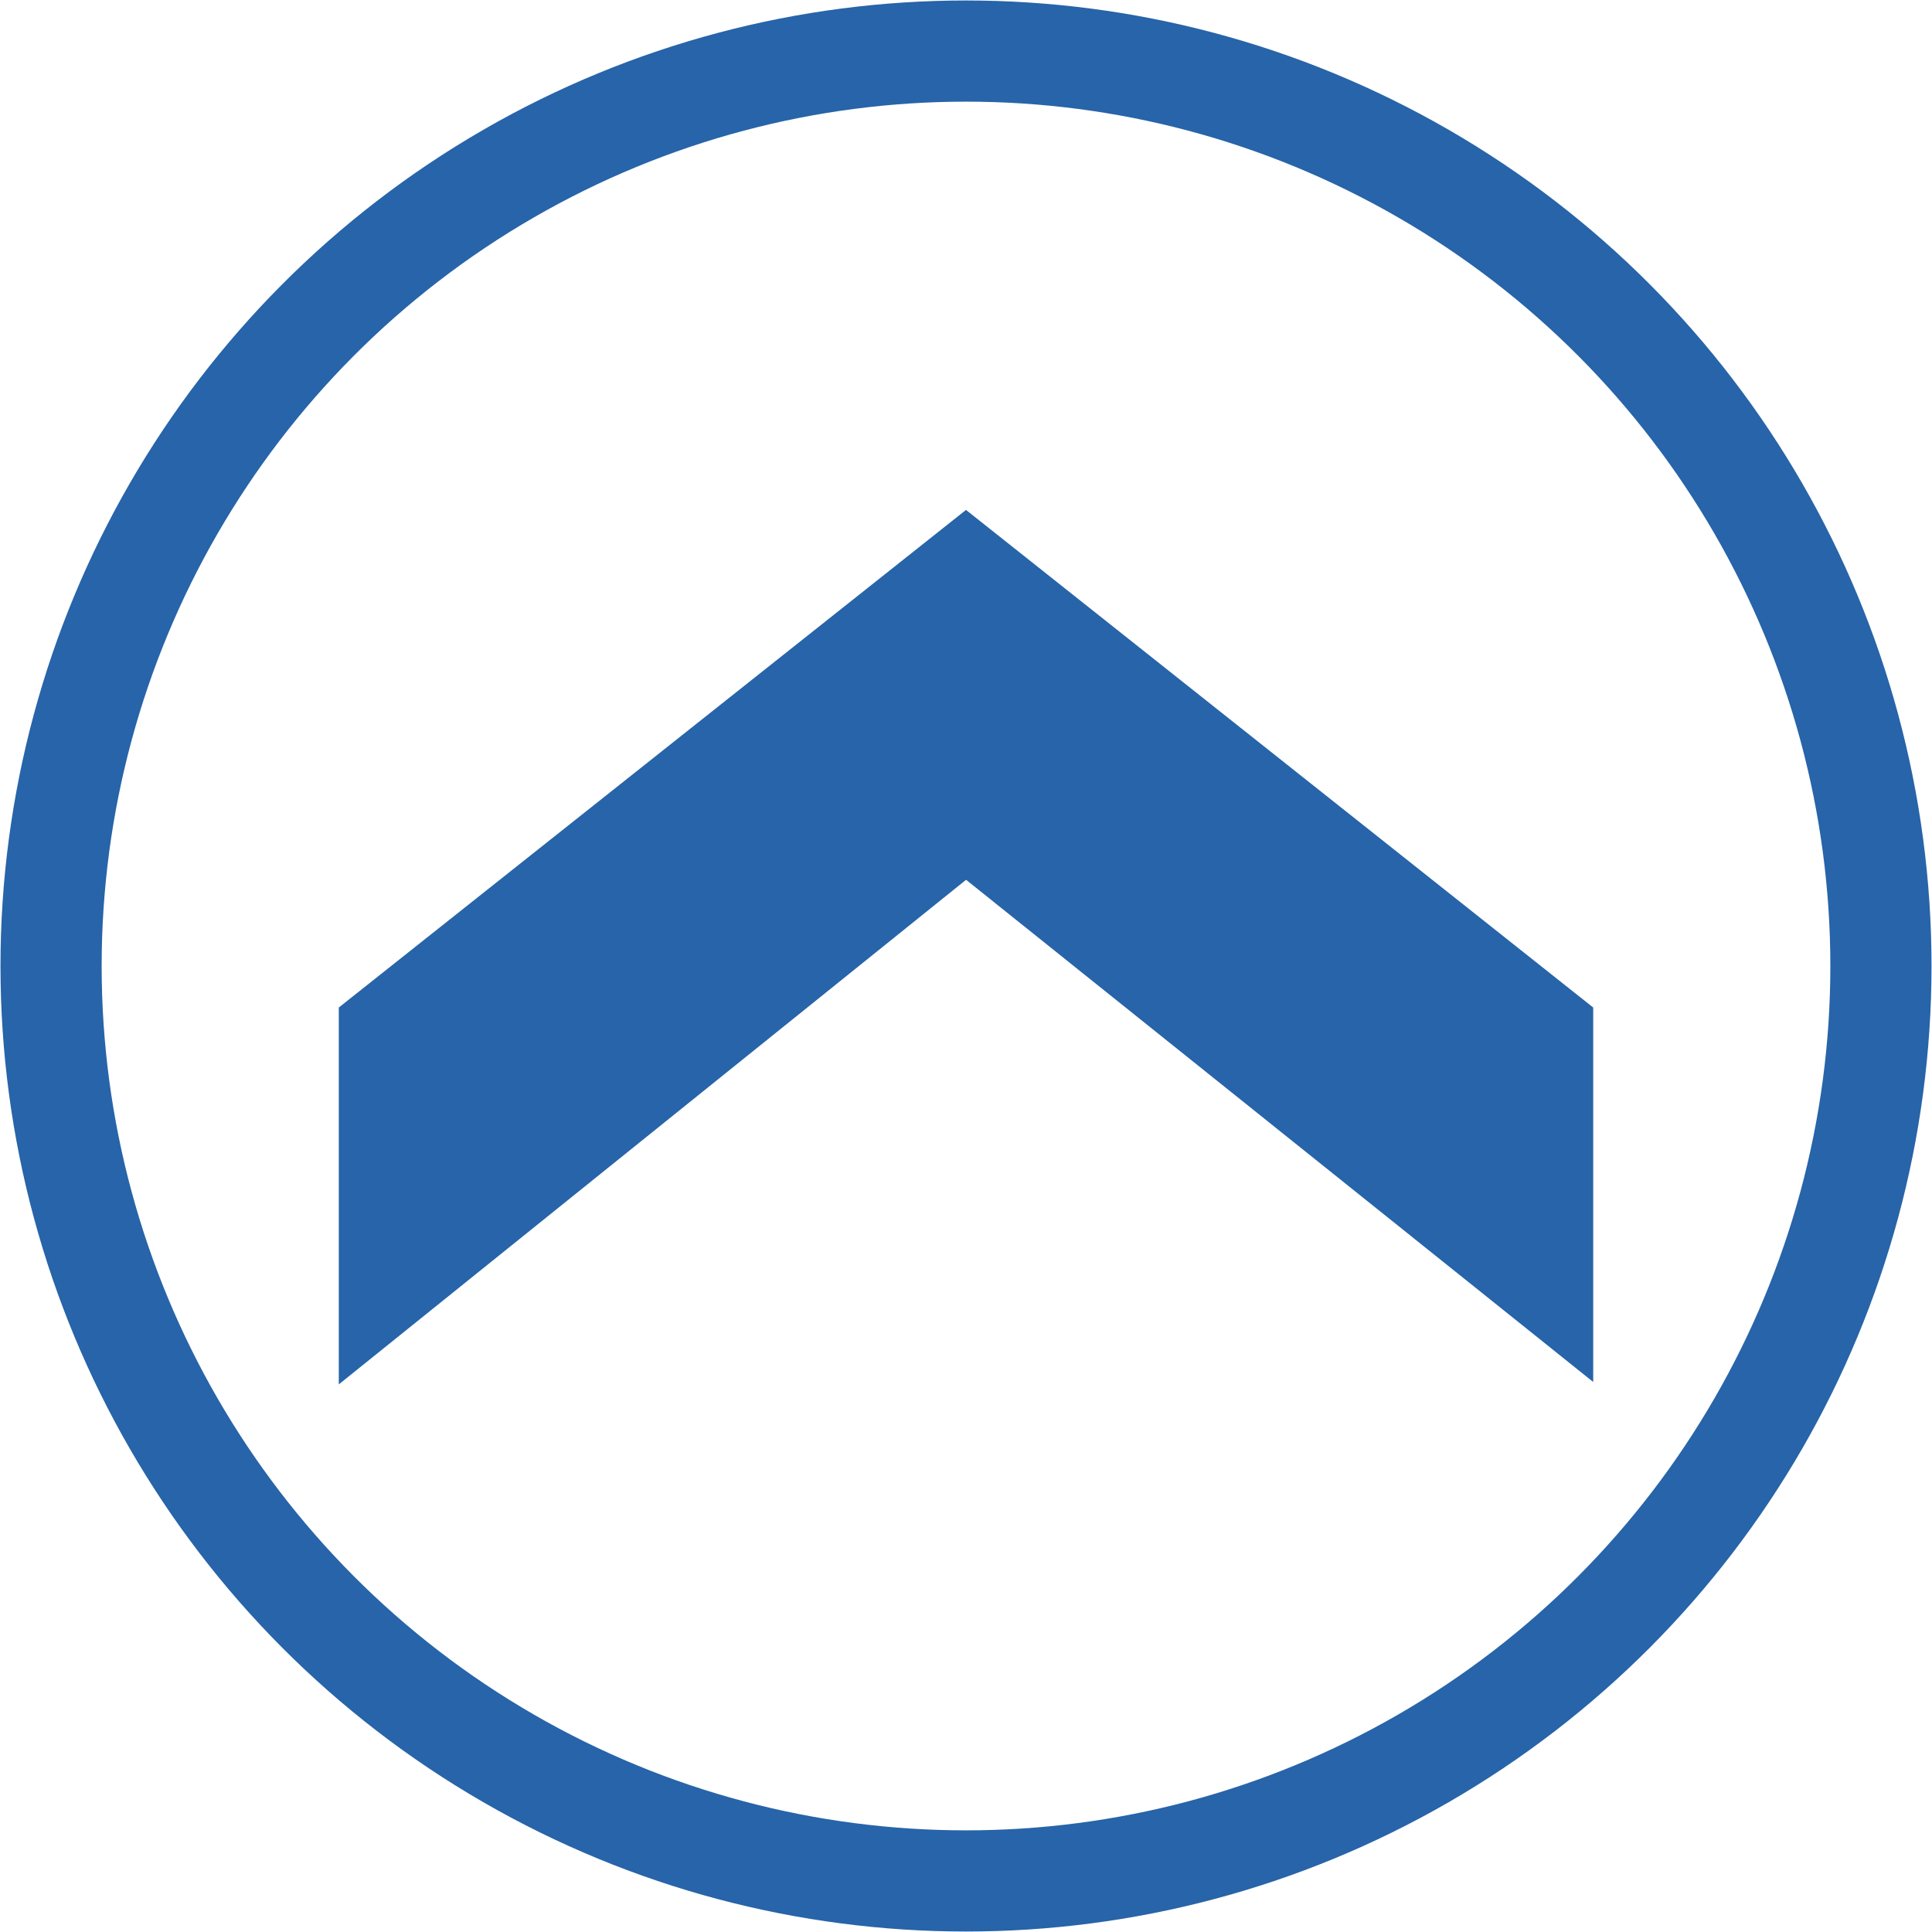
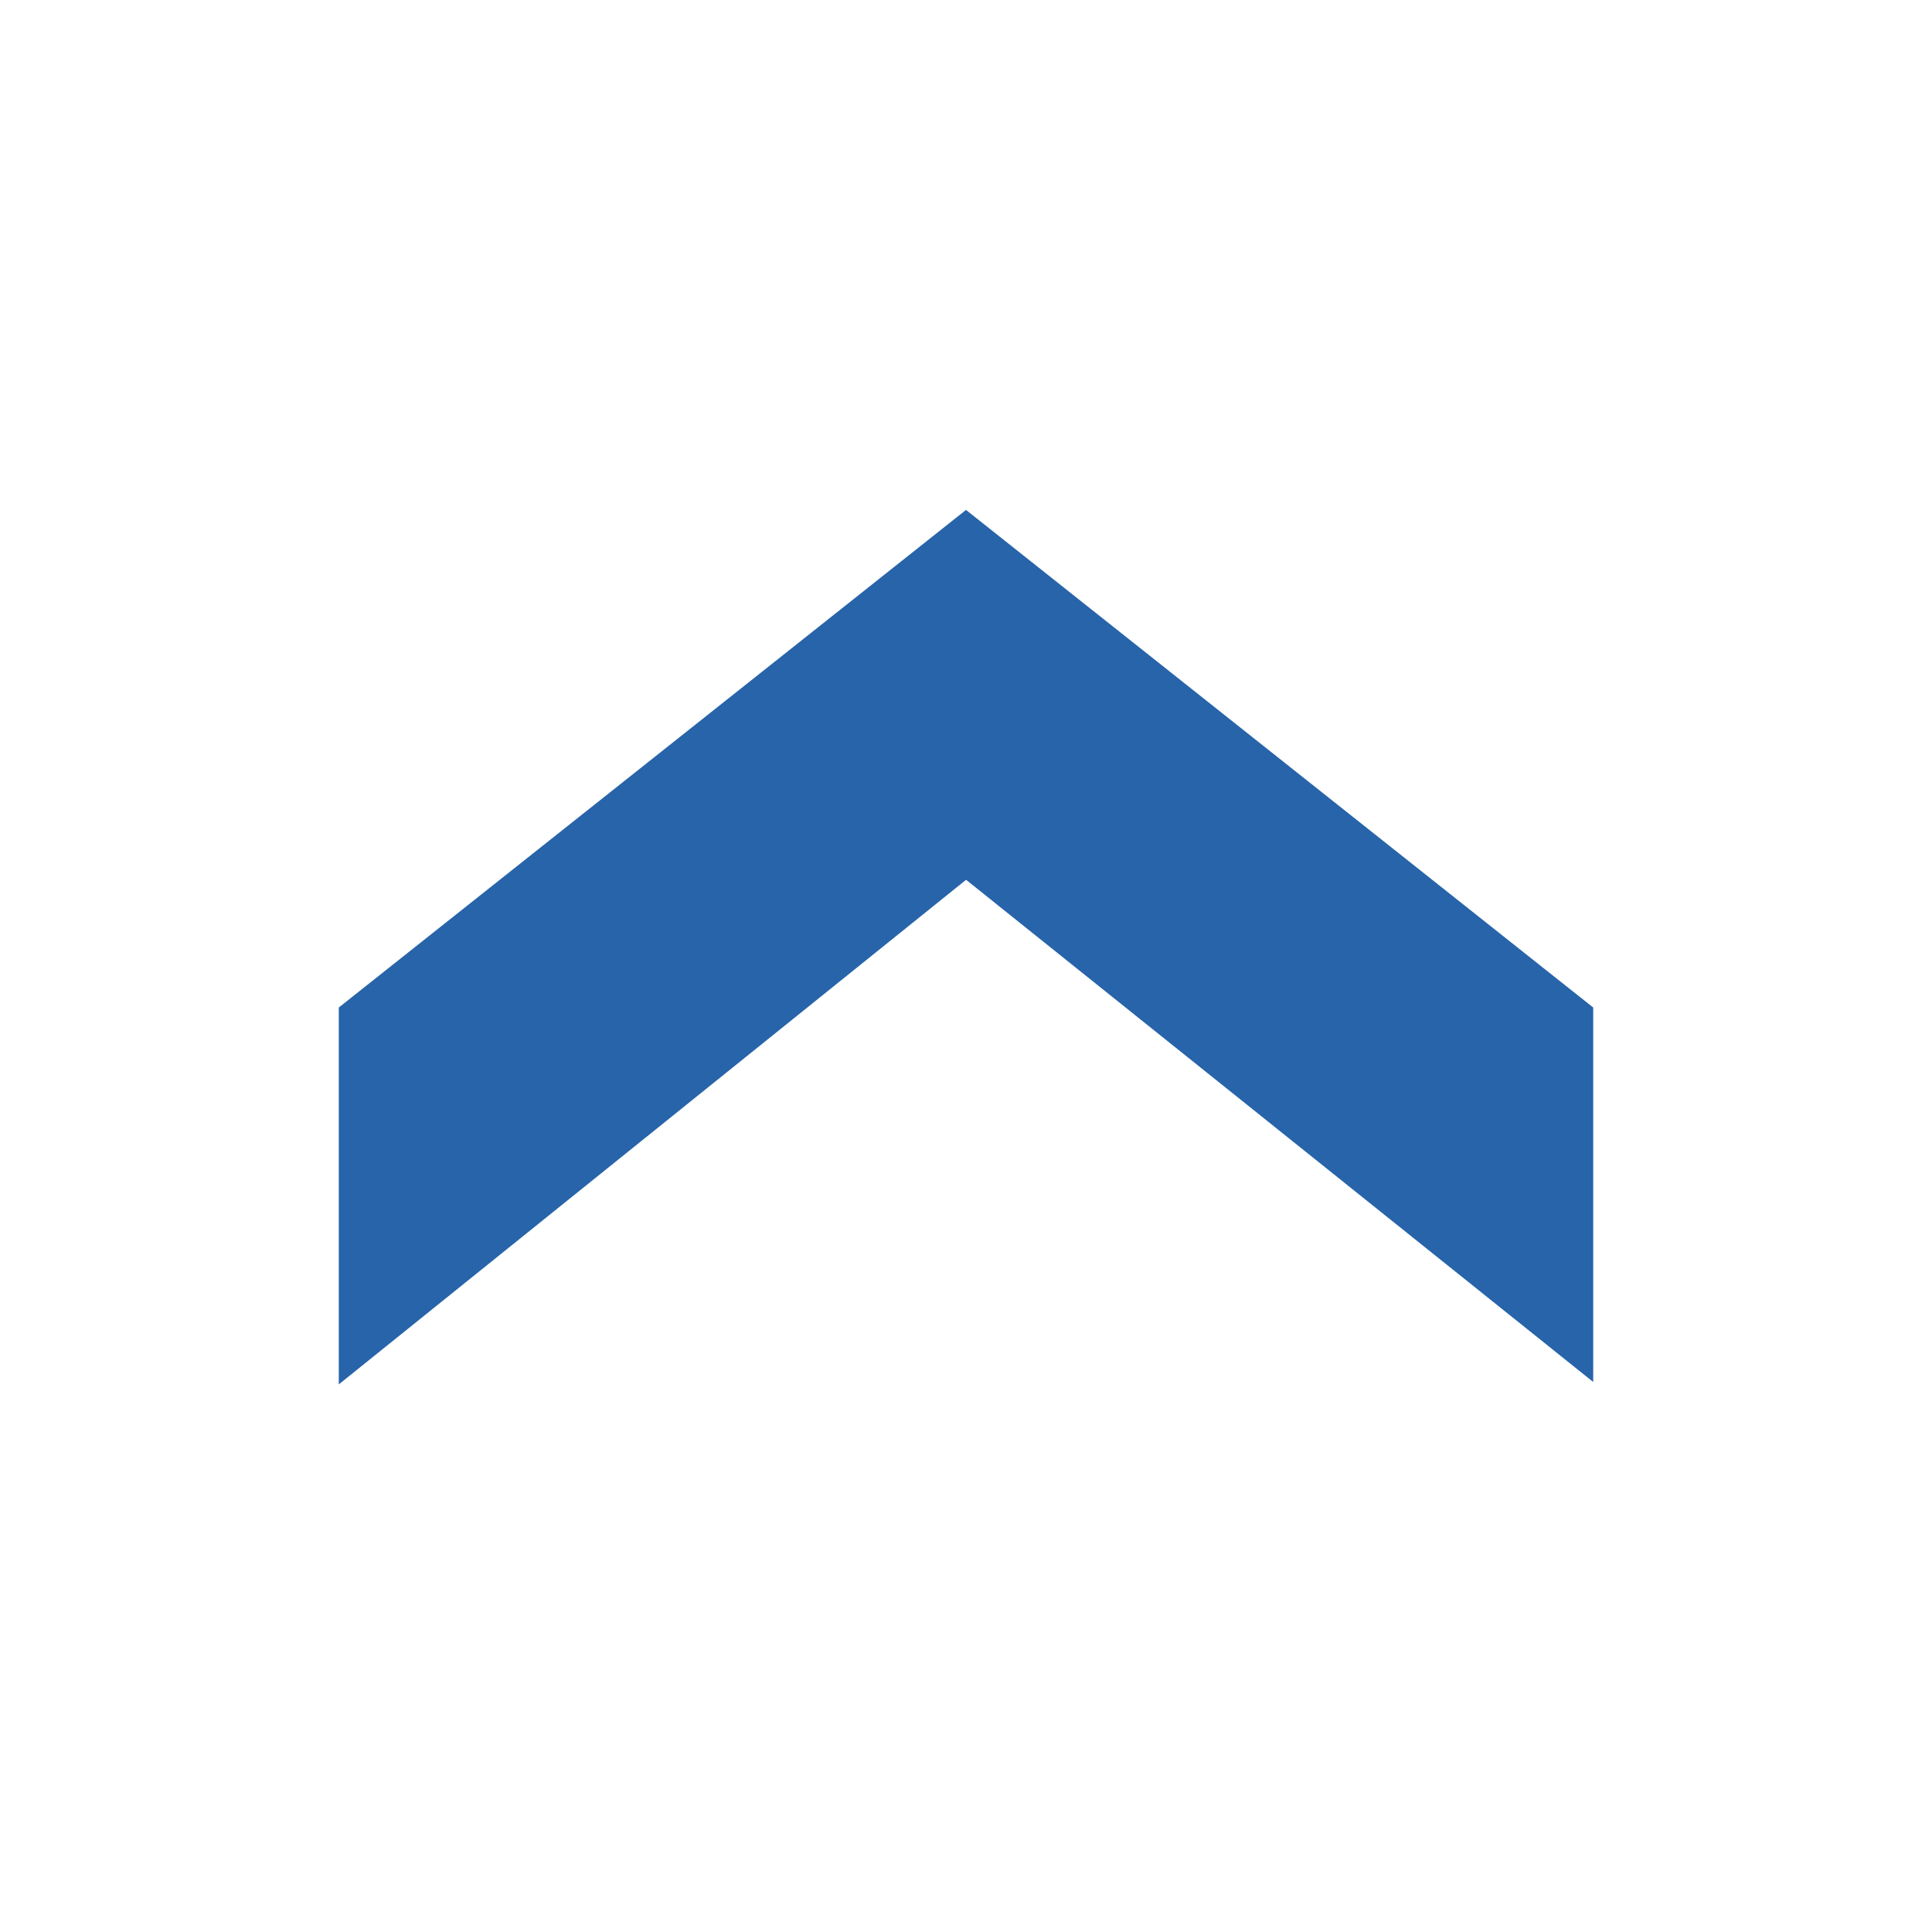
<svg xmlns="http://www.w3.org/2000/svg" version="1.1" id="Réteg_1" x="0px" y="0px" viewBox="0 0 90.8 90.8" style="enable-background:new 0 0 90.8 90.8;" xml:space="preserve">
  <style type="text/css">
	.st0{fill:none;stroke:#2764a9;stroke-width:4.755;}
	.st1{fill:#2764a9;stroke:#2764a9;stroke-width:4.755;}
</style>
  <g id="XMLID_13_">
-     <circle id="XMLID_17_" class="st0" cx="45.4" cy="45.4" r="43" />
    <g id="XMLID_14_">
-       <path id="XMLID_15_" class="st1" d="M45.4,38.3L18.3,60.1V48.5l27.1-21.5l27.1,21.5v11.5L45.4,38.3z" />
+       <path id="XMLID_15_" class="st1" d="M45.4,38.3L18.3,60.1V48.5l27.1-21.5l27.1,21.5v11.5L45.4,38.3" />
    </g>
  </g>
</svg>